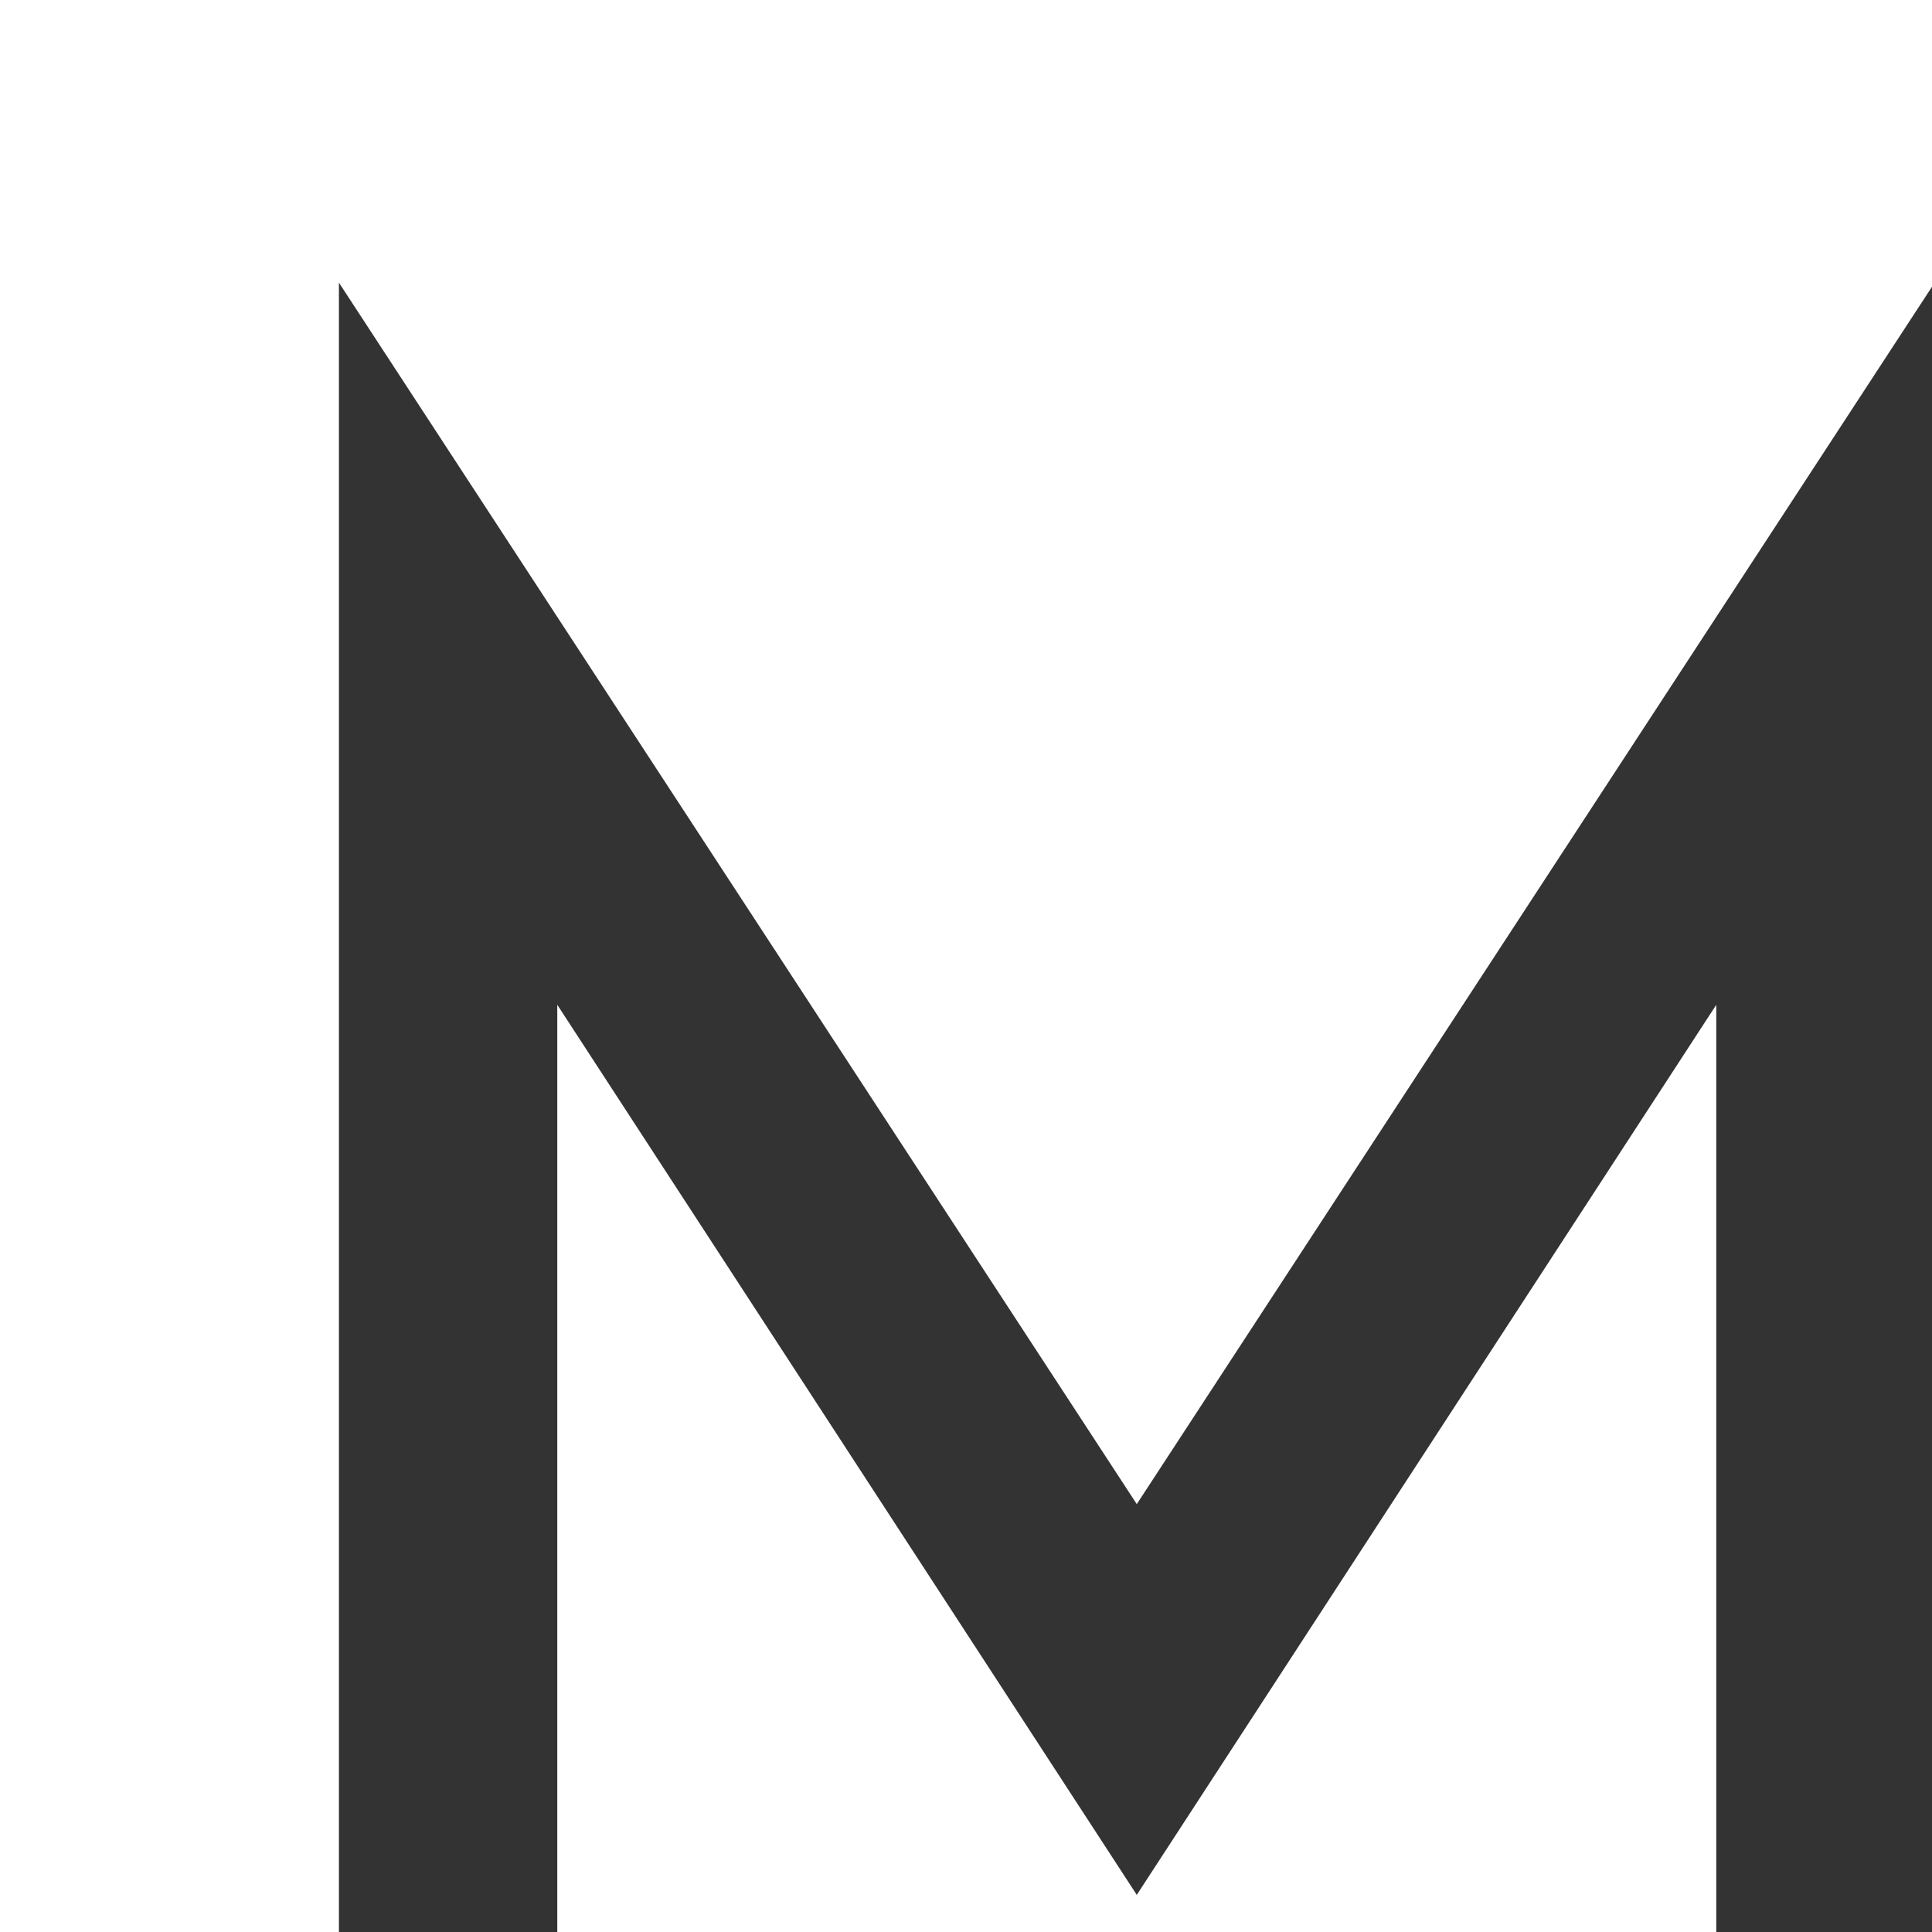
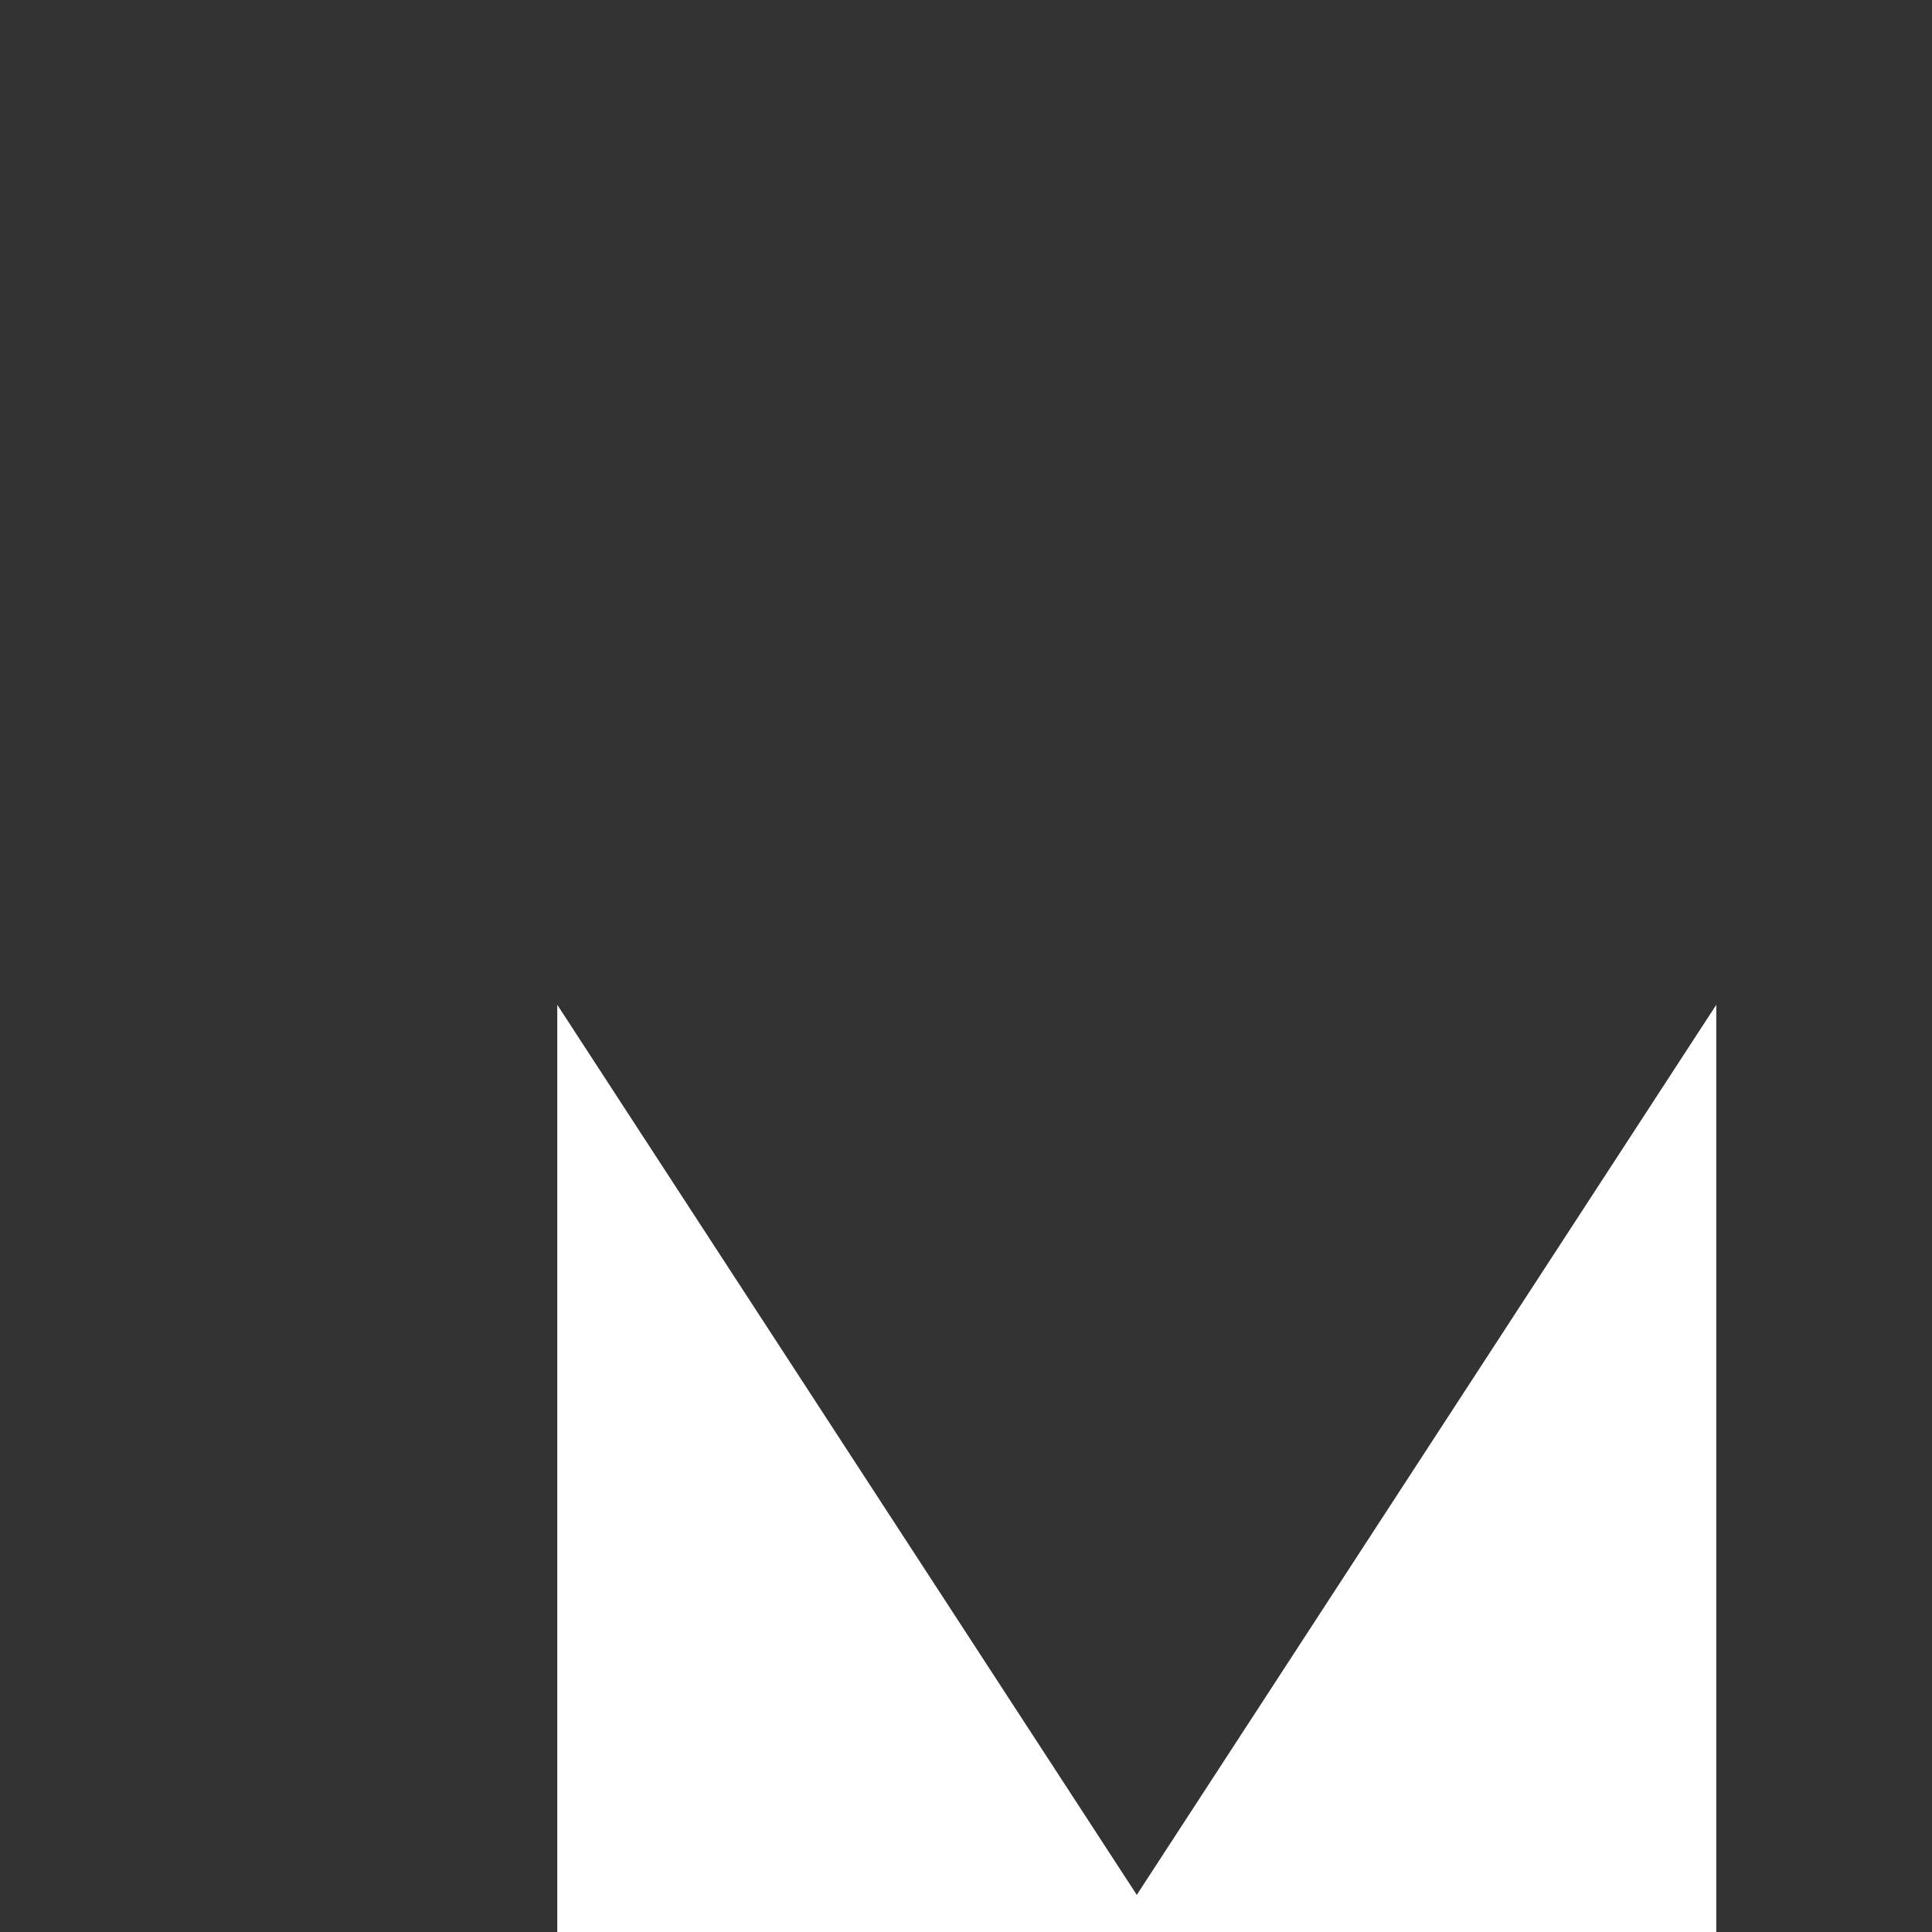
<svg xmlns="http://www.w3.org/2000/svg" width="38px" height="38px" viewBox="0 0 38 38" version="1.1">
  <rect x="0" y="0" width="38" height="38" fill="#333333" stroke="none" />
  <title>Group</title>
  <g id="Page-1" stroke="none" stroke-width="1" fill="none" fill-rule="evenodd">
    <g id="Group" fill="#FFFFFF" fill-rule="nonzero">
-       <polygon id="Path" points="6.666 5.559 22.359 29.584 38 5.64 38 0 0 0 0 38 6.666 38" />
      <polygon id="Path" points="10.961 19.763 10.961 38 33.757 38 33.757 19.763 22.359 37.27" />
    </g>
  </g>
</svg>